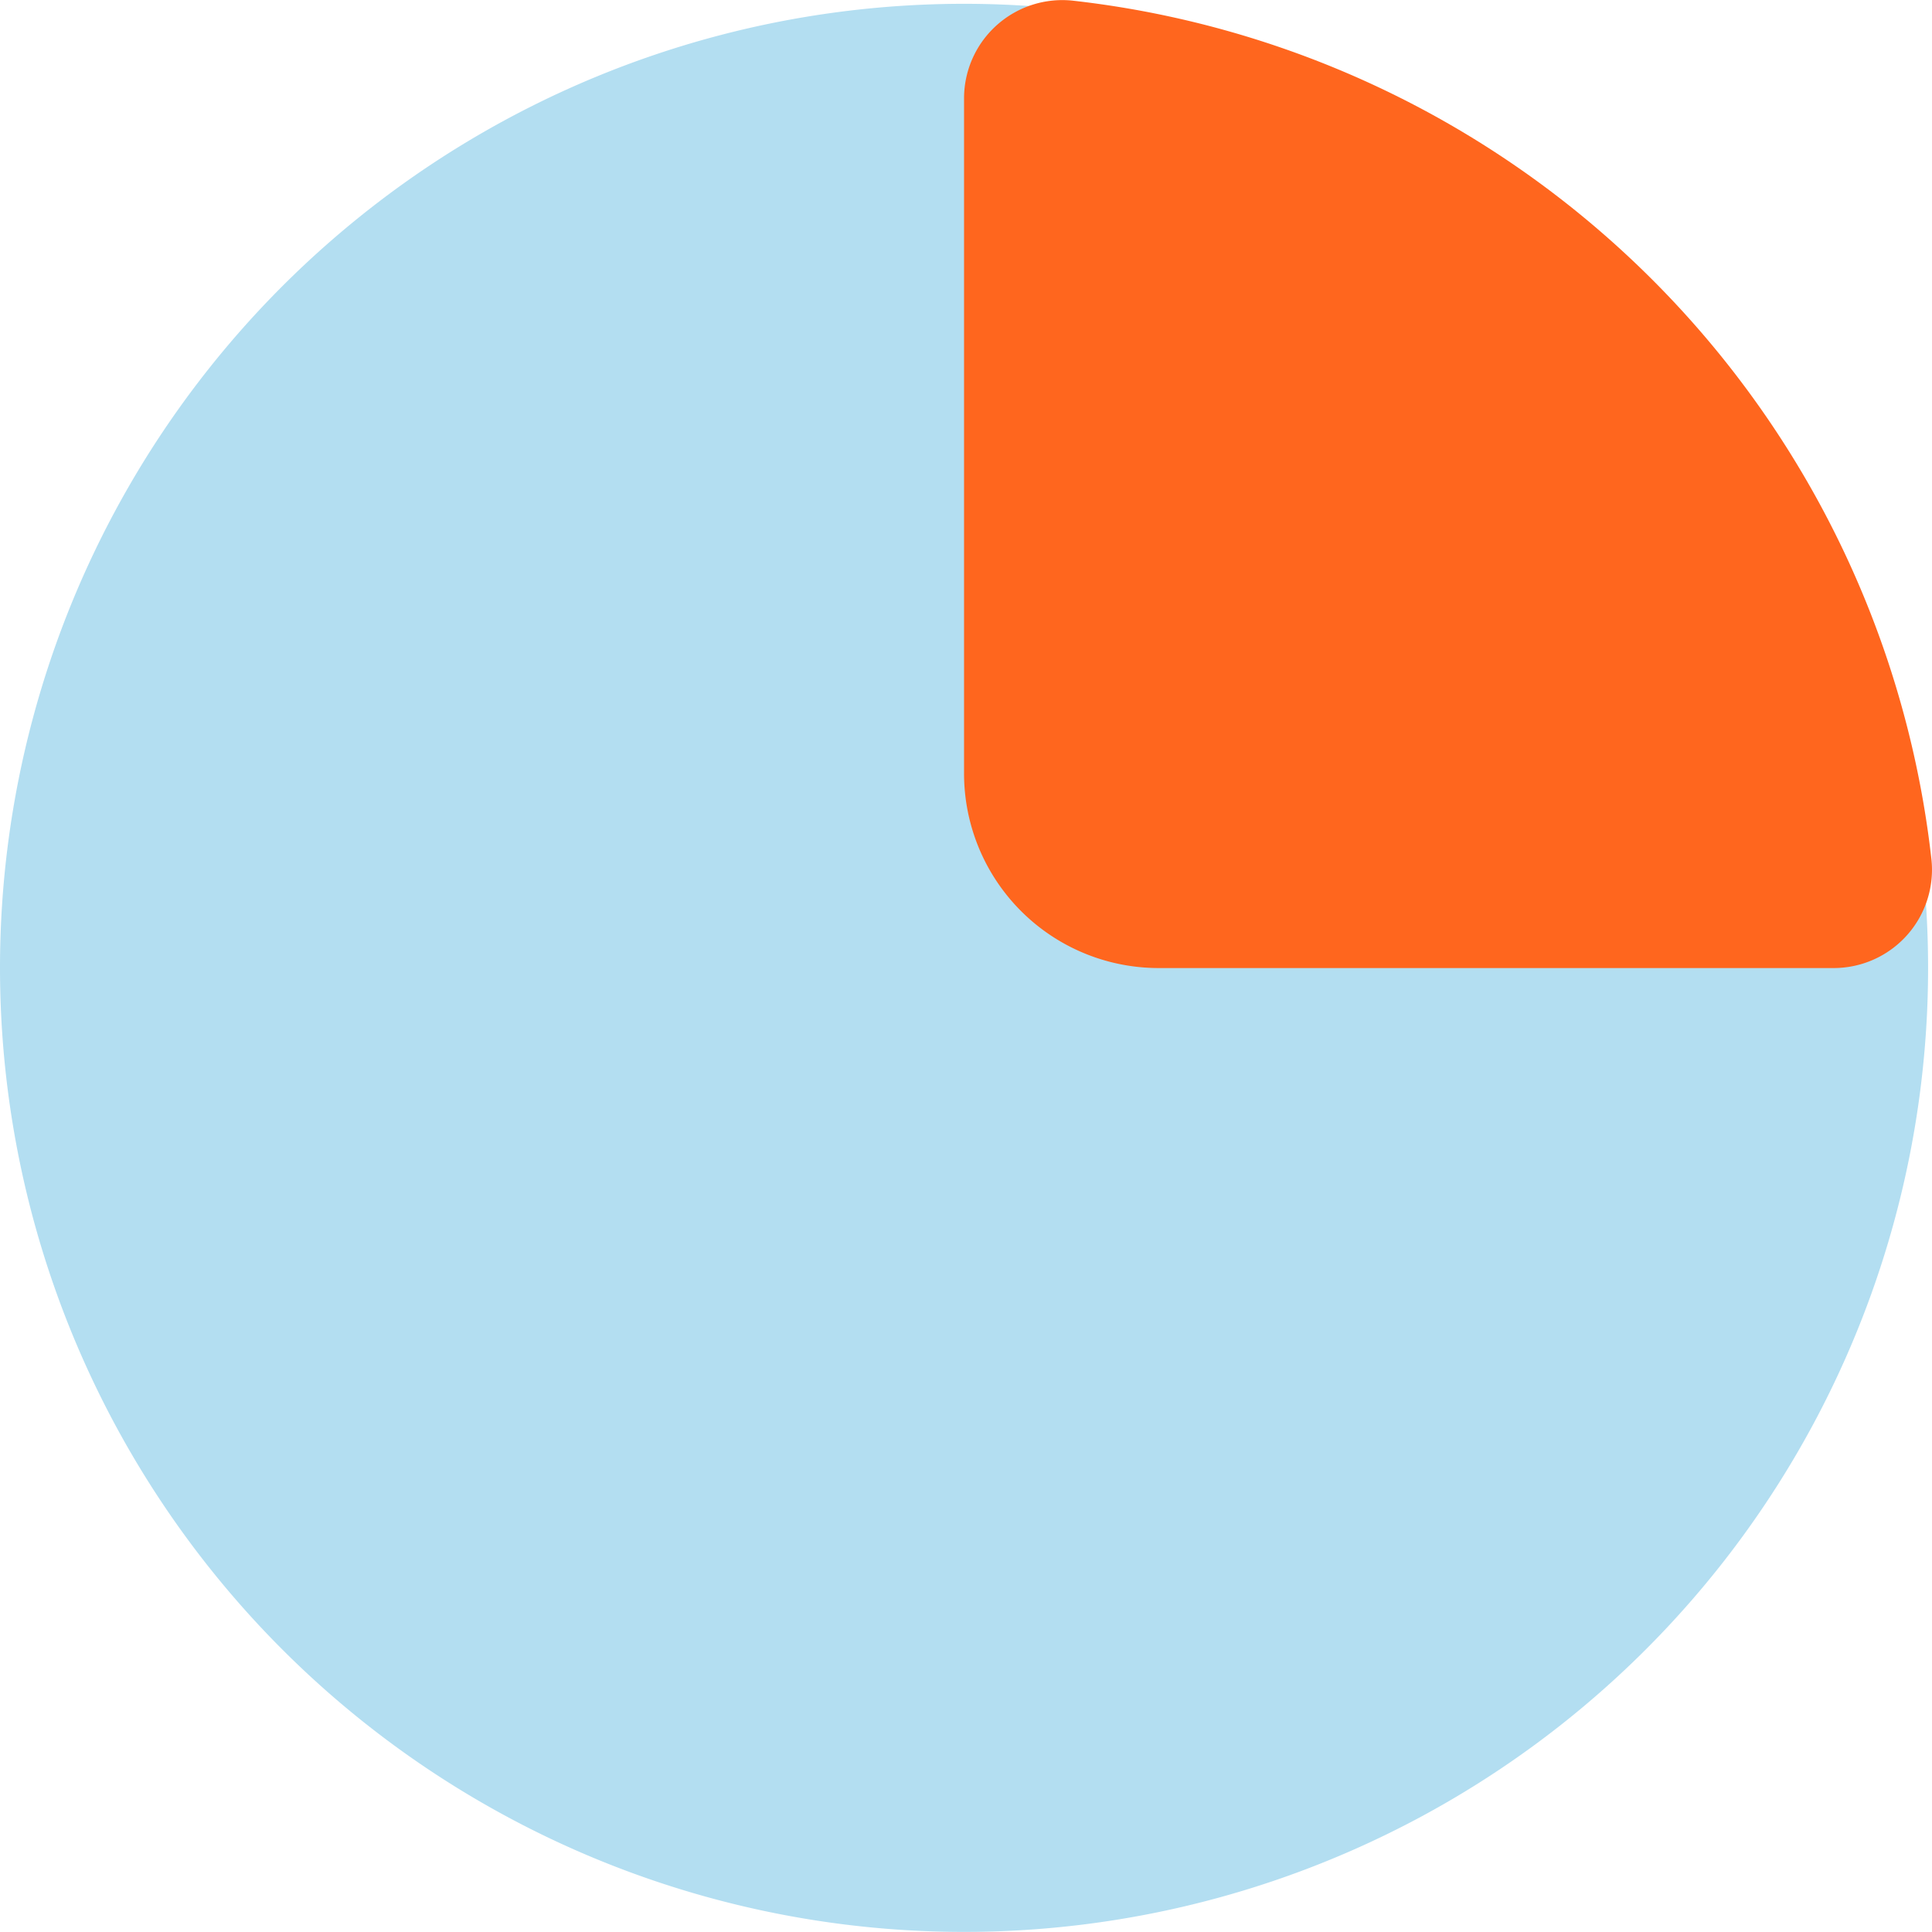
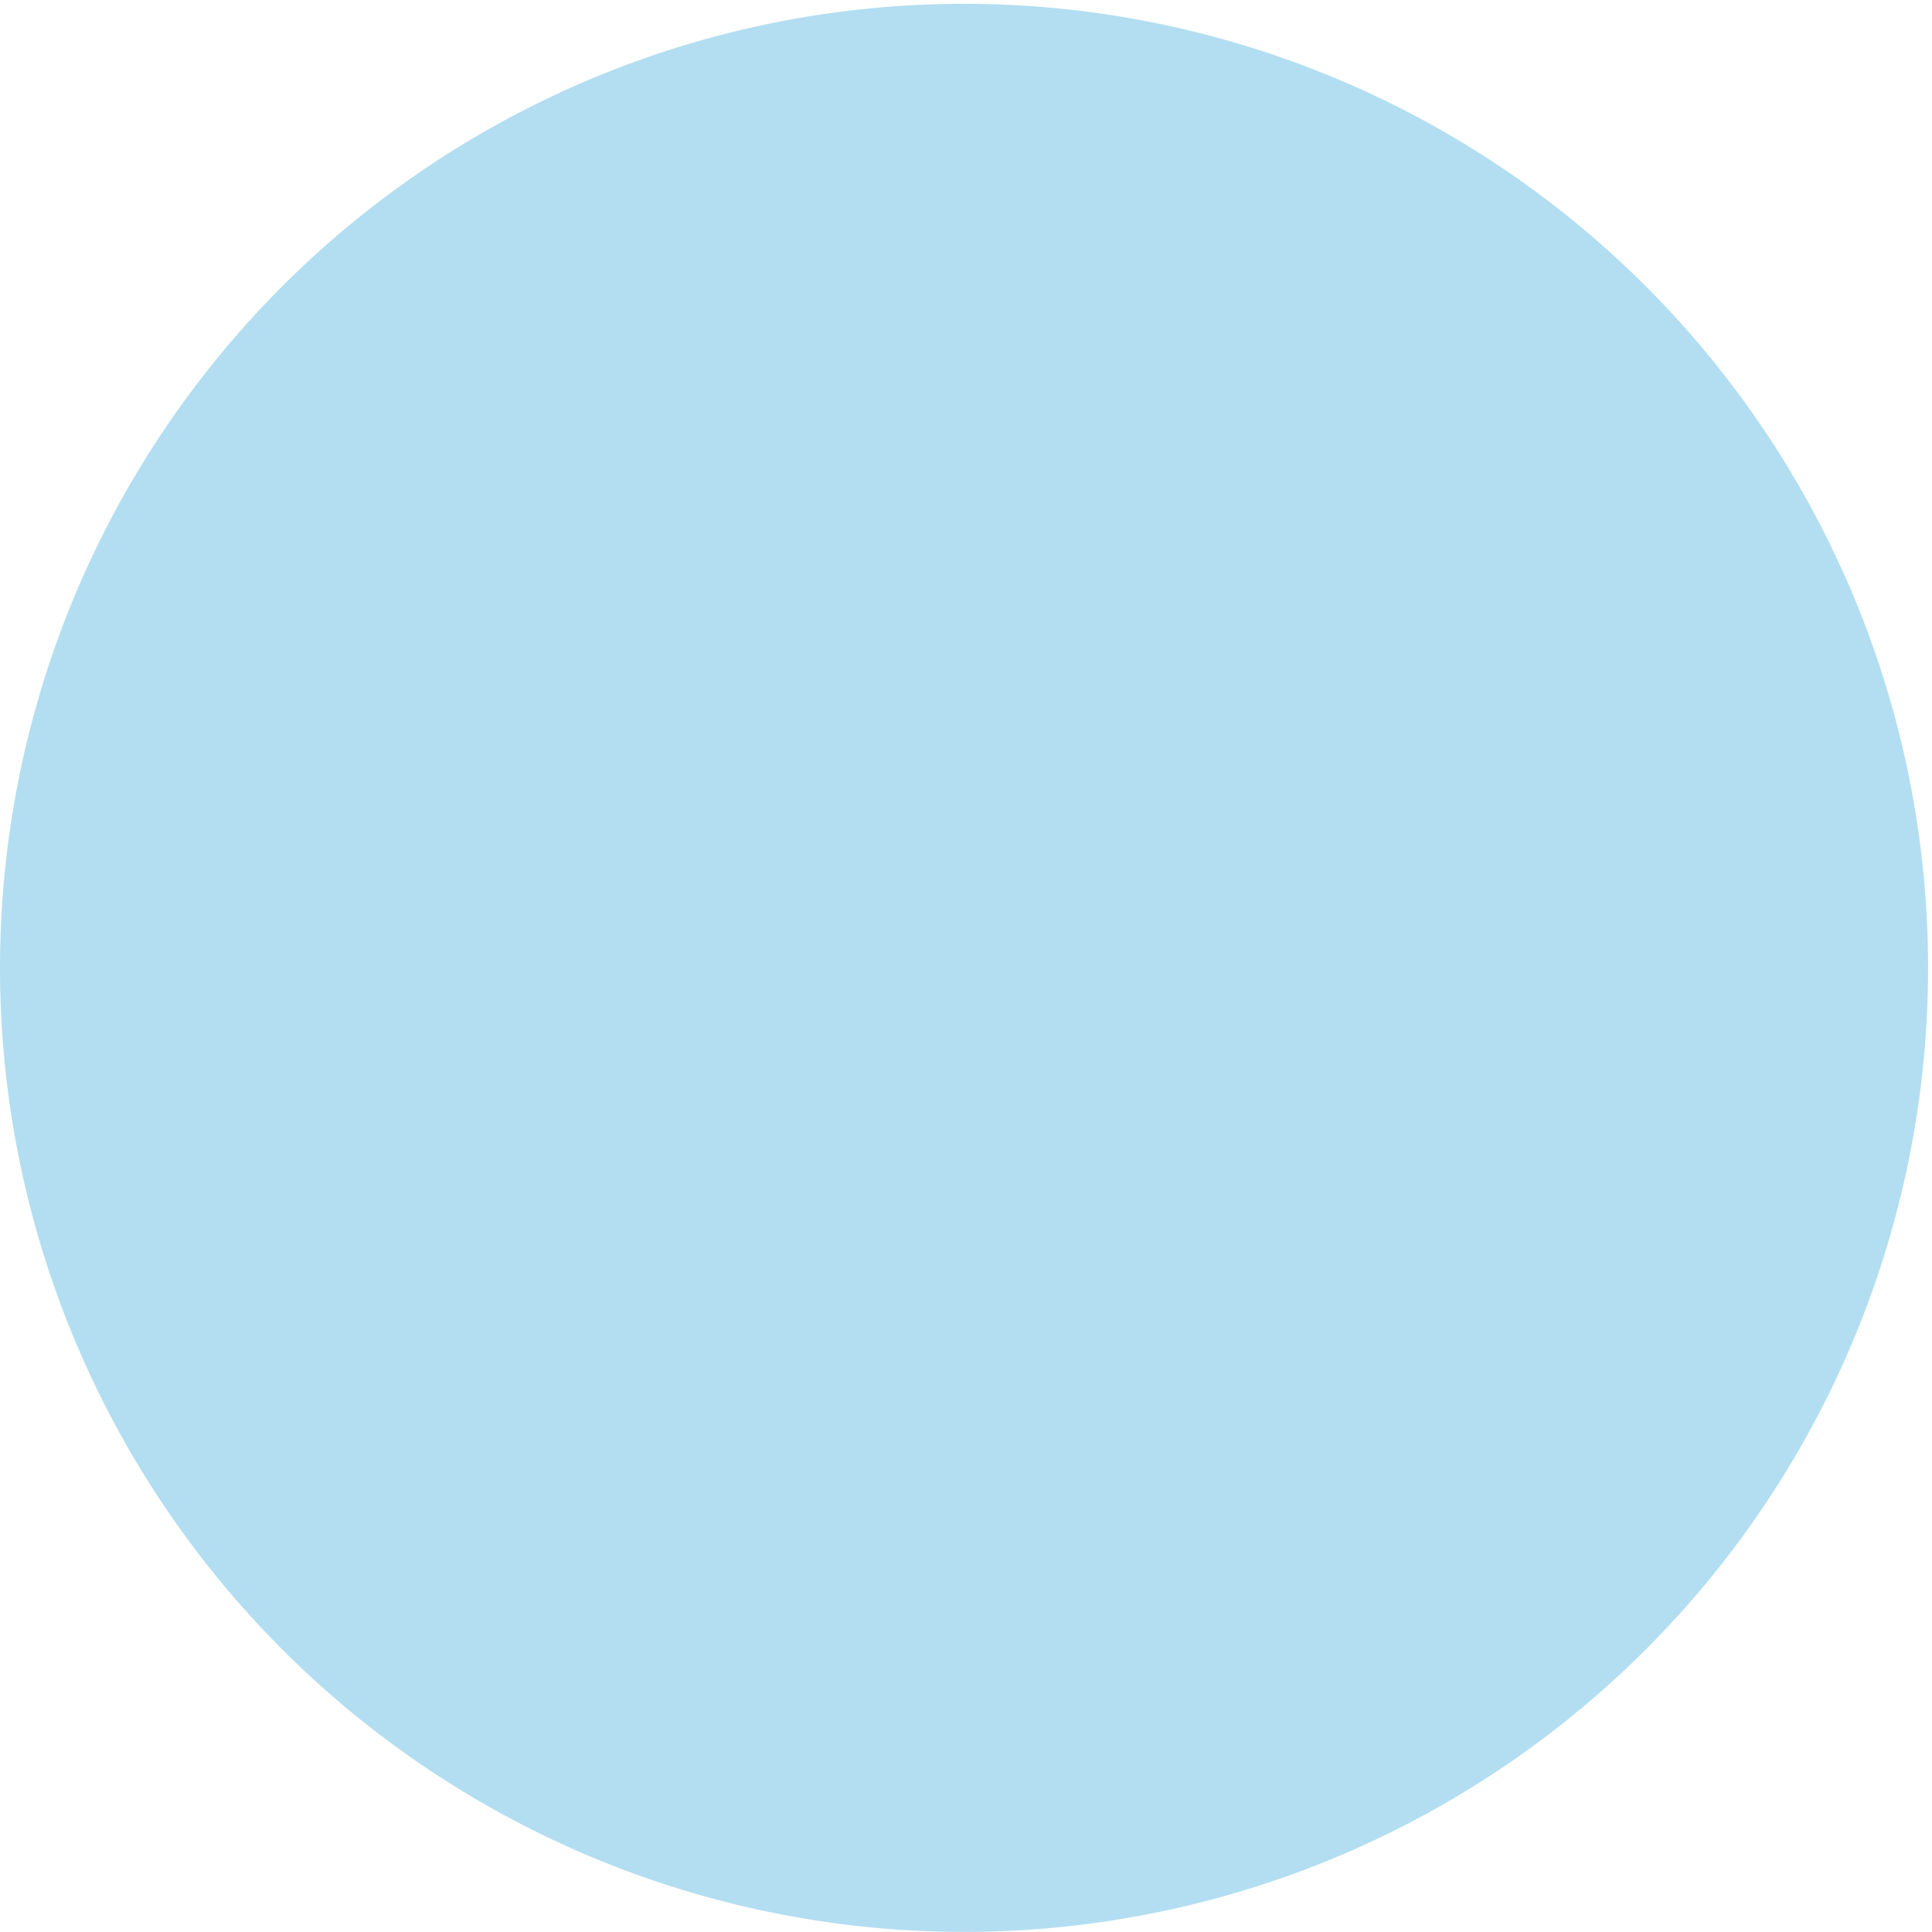
<svg xmlns="http://www.w3.org/2000/svg" width="40.081" height="40.079" viewBox="0 0 40.081 40.079">
  <defs>
    <style>.a{fill:#b3def1;}.b{fill:#ff661e;}</style>
  </defs>
  <g transform="translate(-2.193 -2.114)">
    <path class="a" d="M20,0A20,20,0,1,1,0,20,20,20,0,0,1,20,0Z" transform="translate(2.193 2.193)" />
-     <path class="b" d="M12,4.087V18.1a4.037,4.037,0,0,0,4.039,4.039h14.01a2.04,2.04,0,0,0,2.019-2.268,20.2,20.2,0,0,0-17.8-17.8A2.039,2.039,0,0,0,12,4.087Z" transform="translate(10.193 0.058)" />
  </g>
</svg>